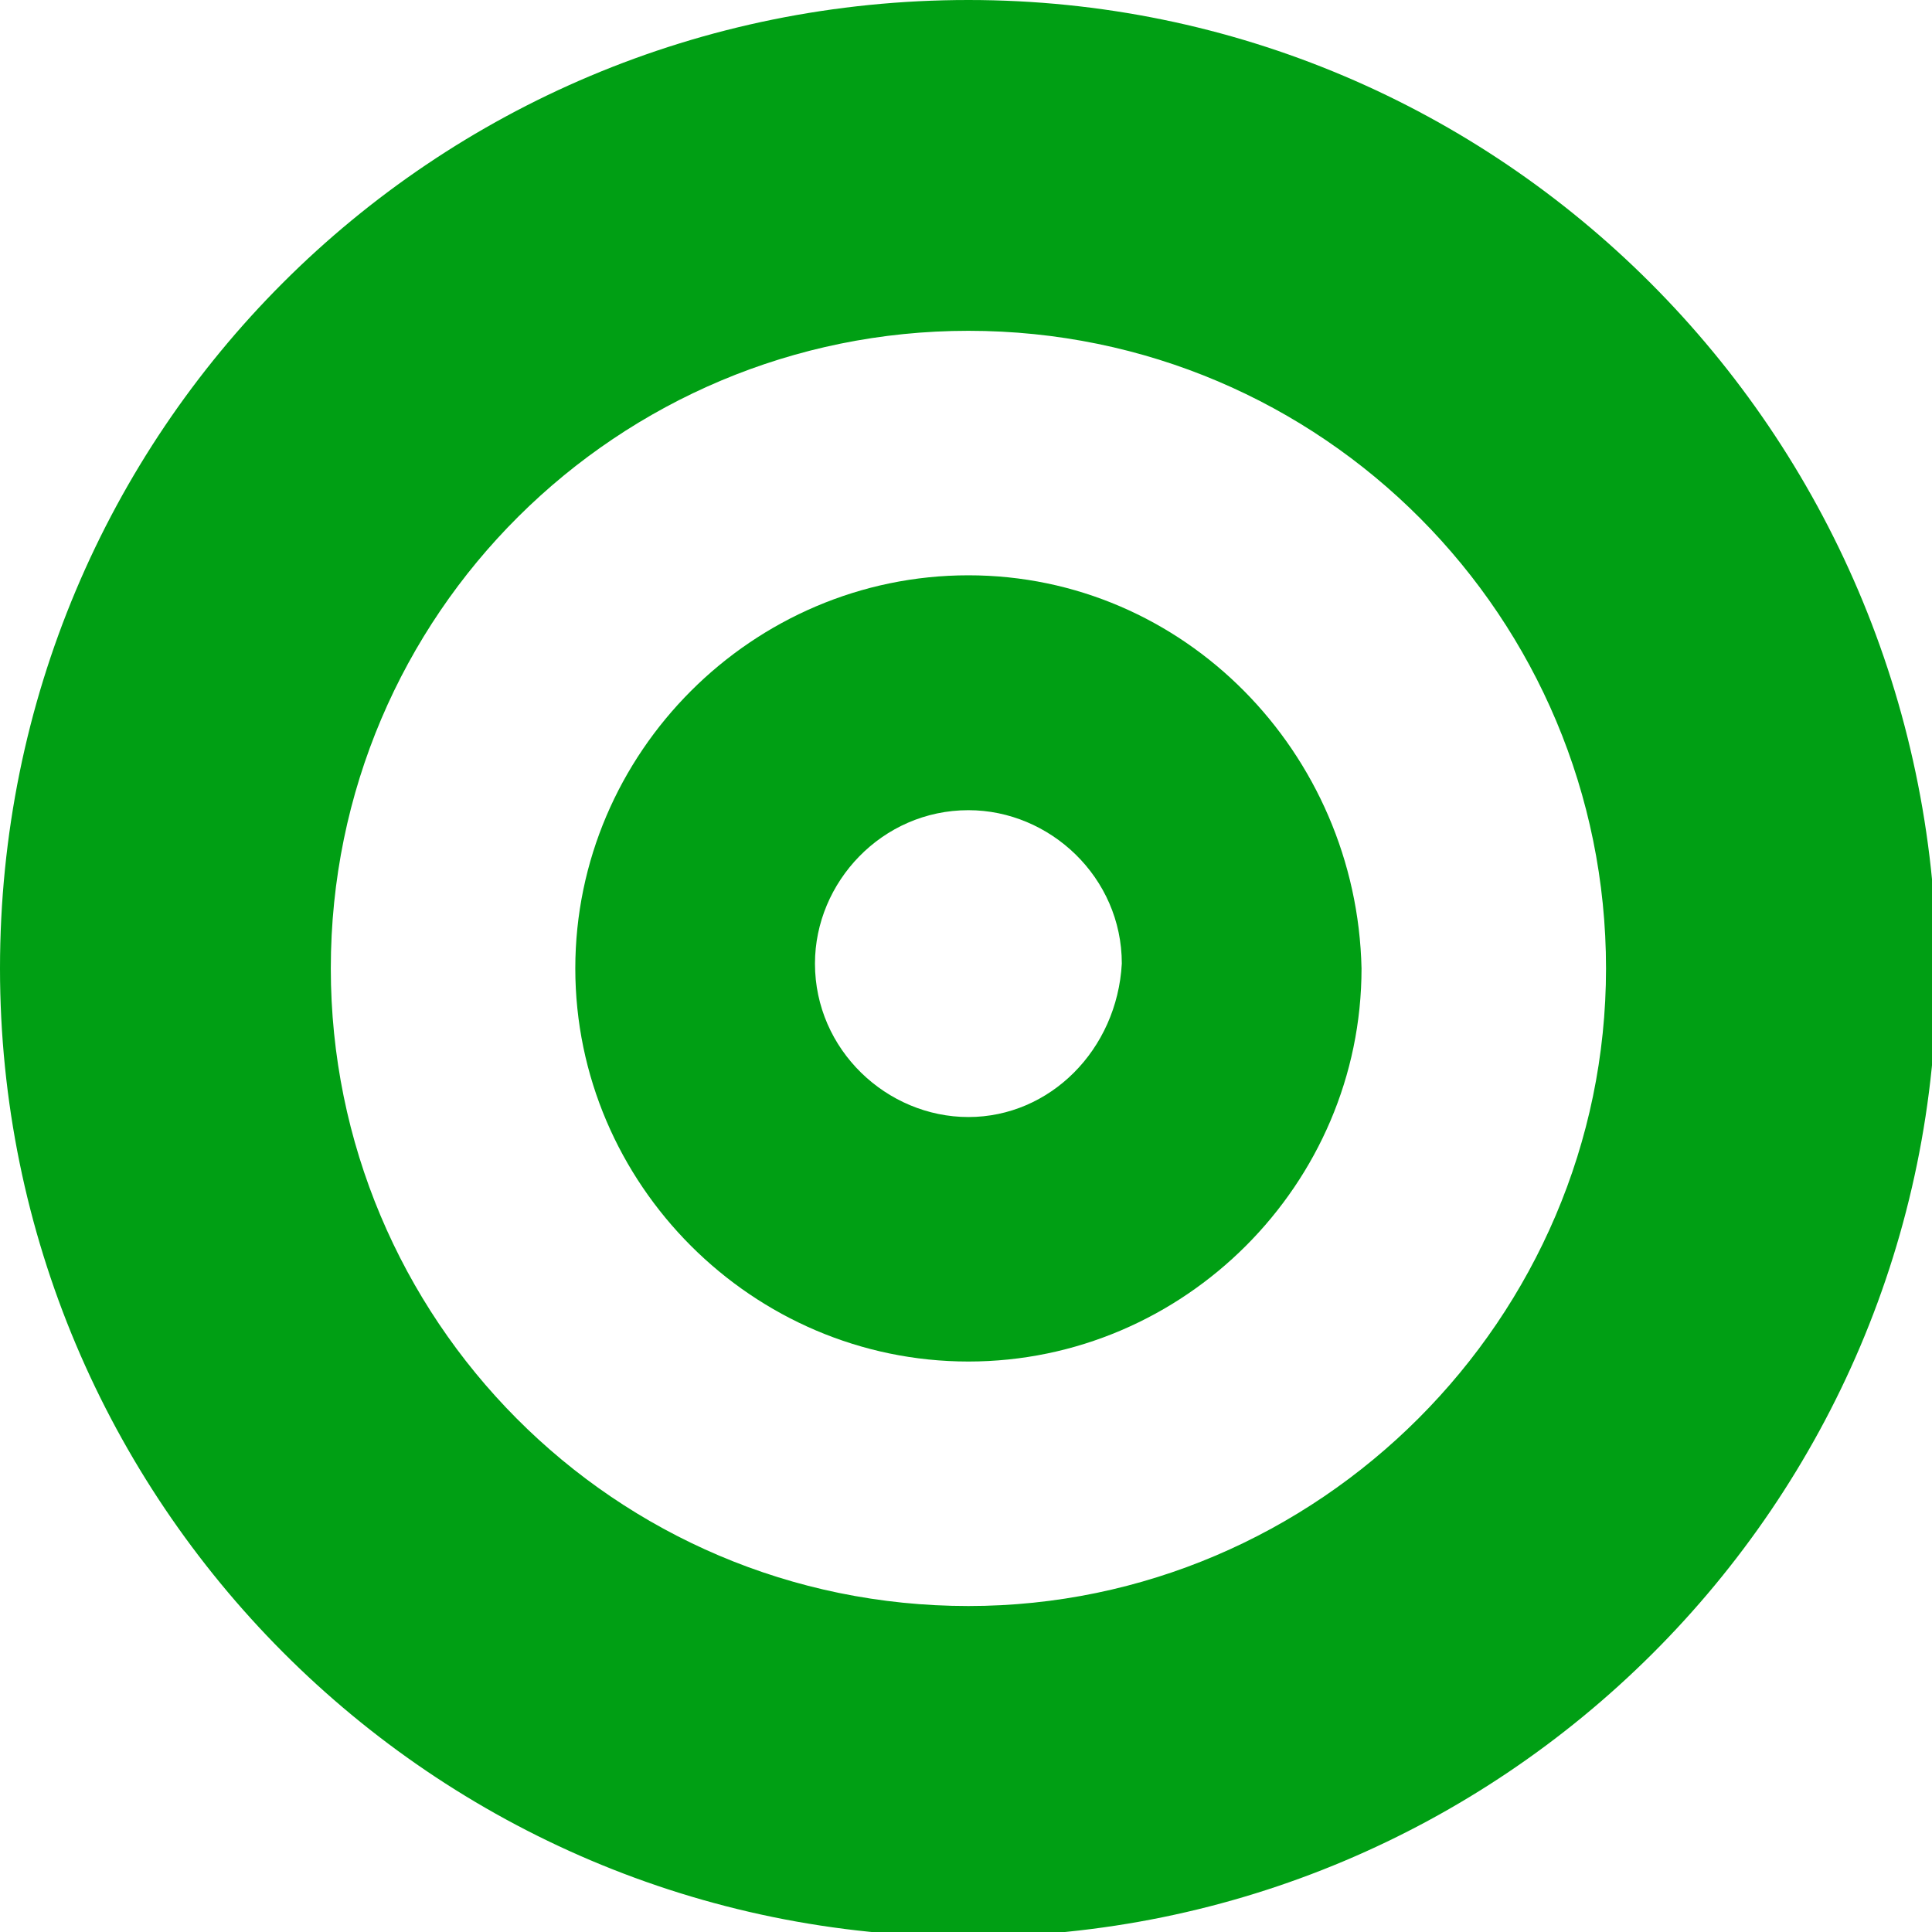
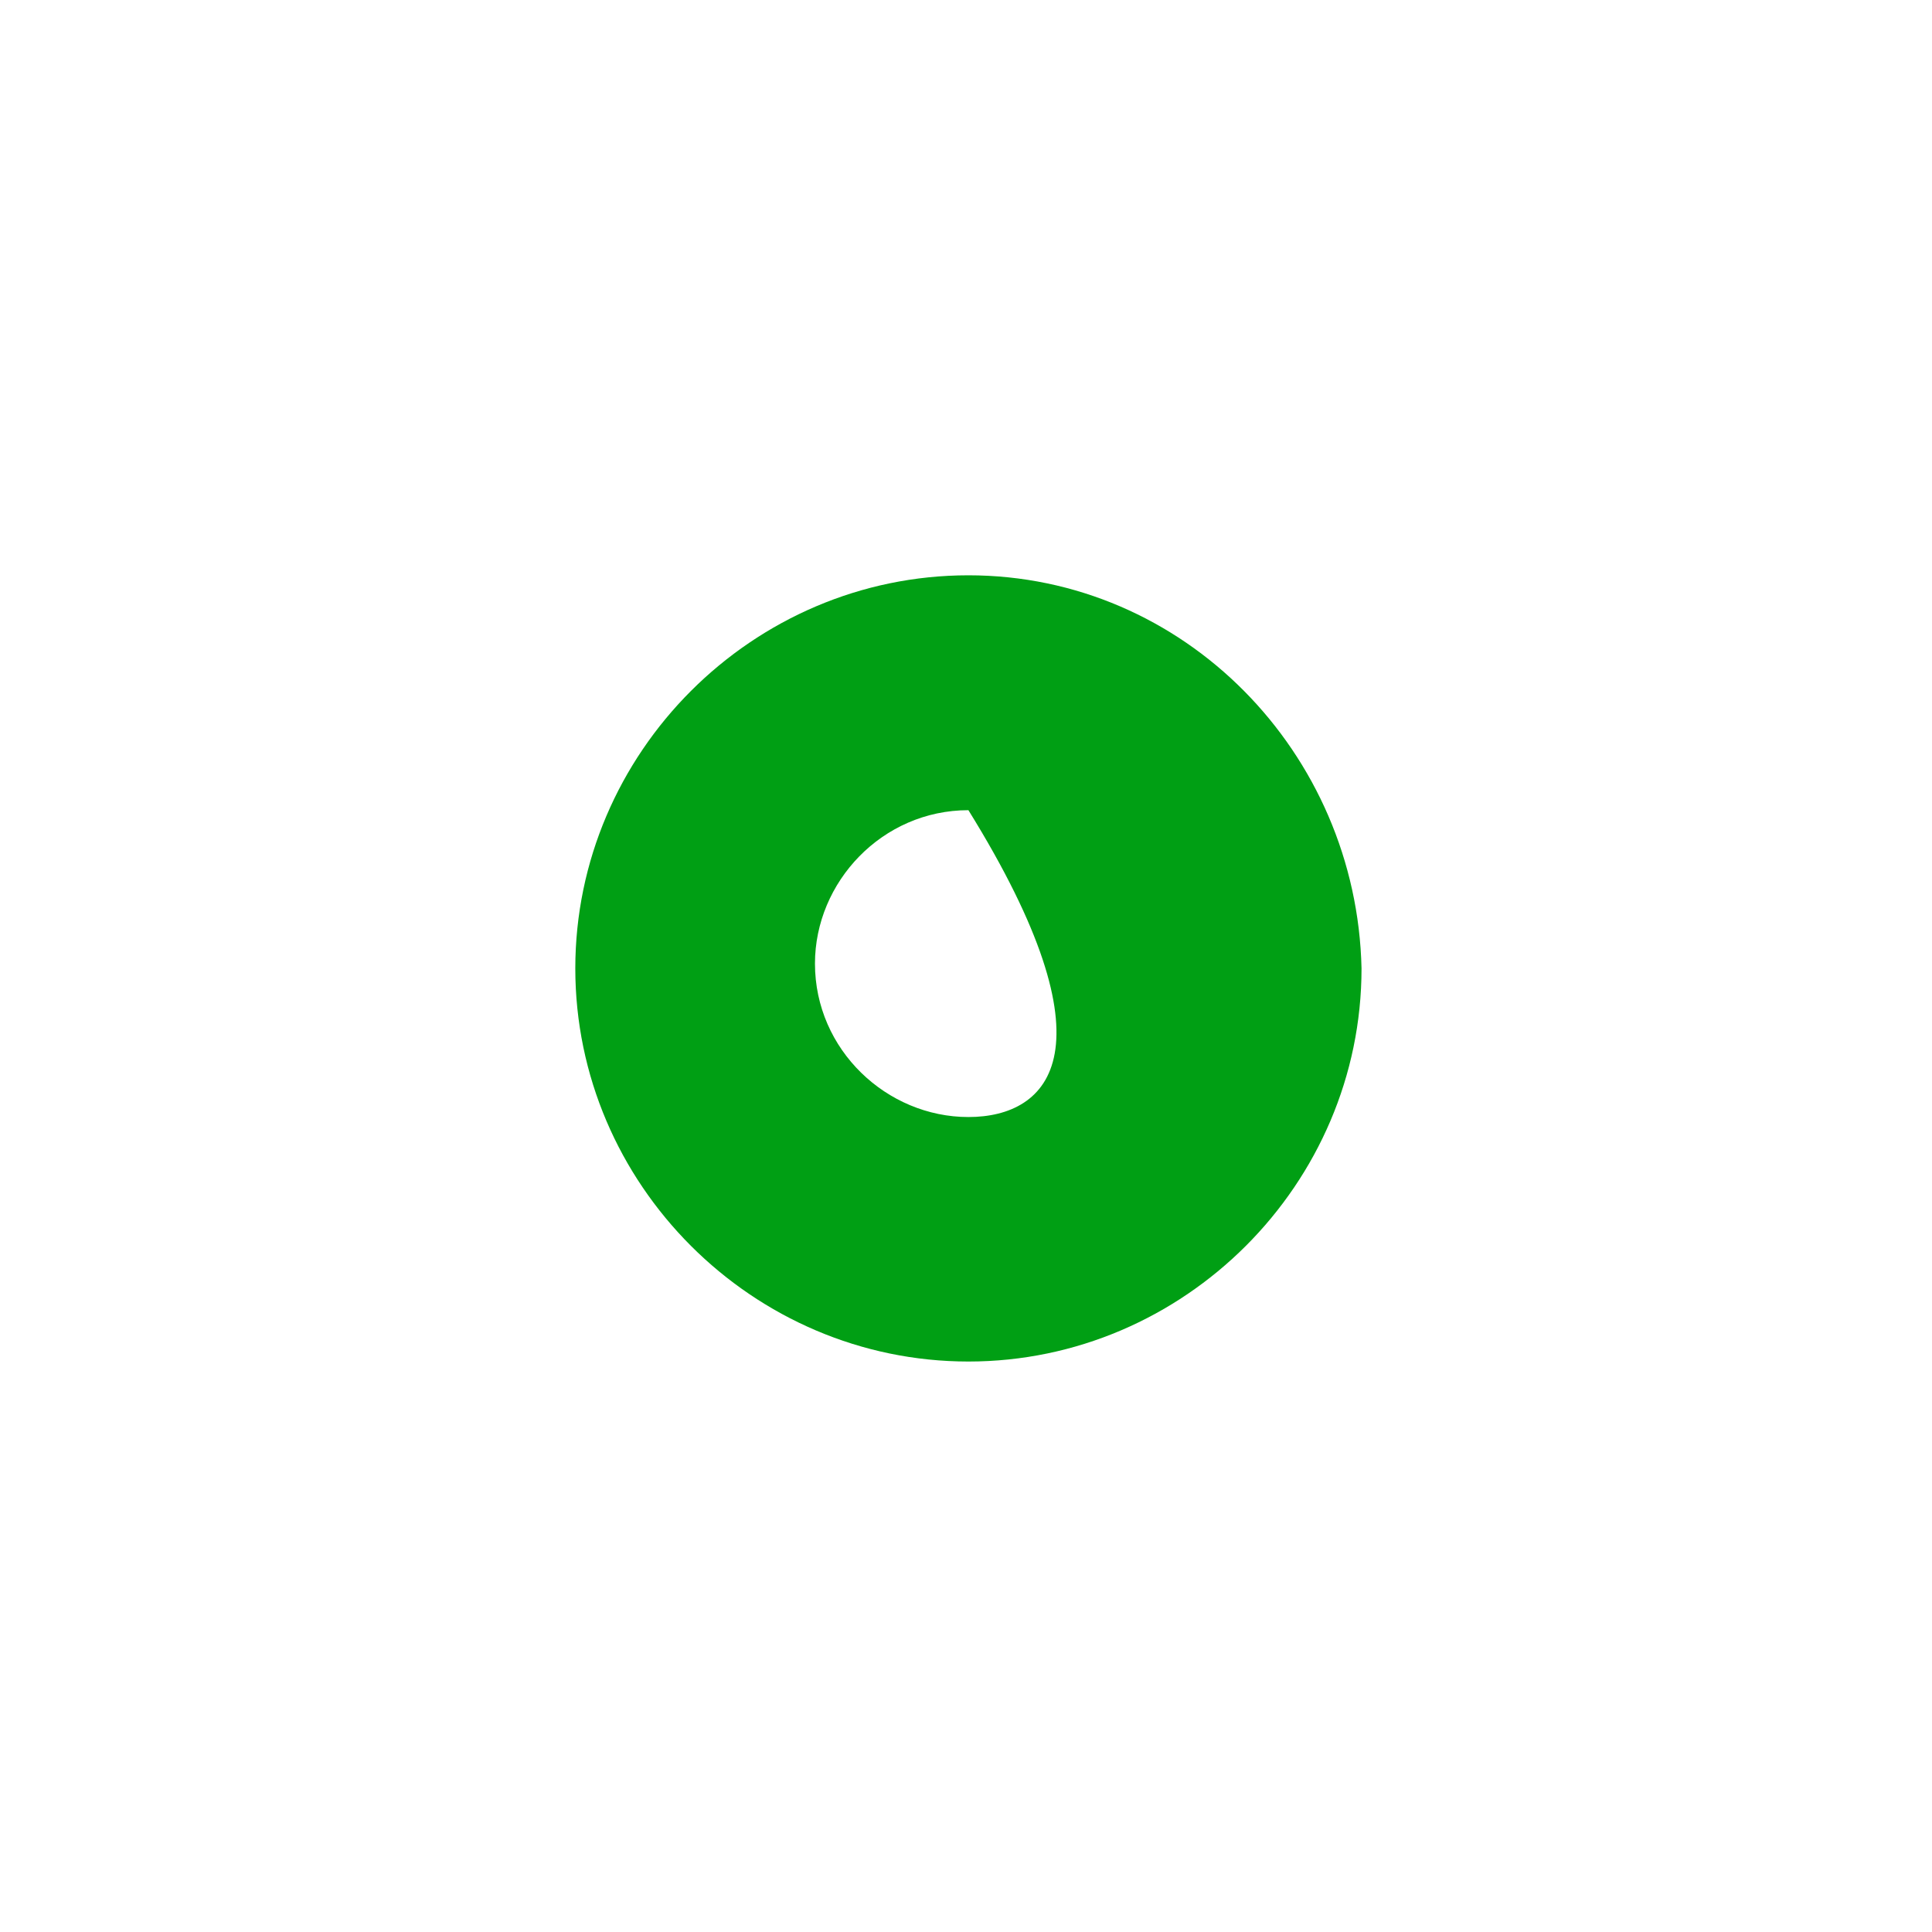
<svg xmlns="http://www.w3.org/2000/svg" width="40" height="40" viewBox="0 0 40 40" fill="none">
  <g clip-path="url(#clip0)">
-     <path d="M20.05 0C8.933 0 0 8.933 0 20.05C0 31.067 8.933 40.099 20.05 40.099C31.067 40.099 40.099 31.166 40.099 20.05C40 8.933 31.067 0 20.05 0ZM20.05 33.251C12.705 33.251 6.849 27.295 6.849 20.05C6.849 12.705 12.804 6.849 20.05 6.849C27.395 6.849 33.251 12.804 33.251 20.05C33.251 27.295 27.295 33.251 20.05 33.251Z" fill="#009F14" />
-     <path d="M20.05 11.911C15.583 11.911 11.911 15.583 11.911 20.05C11.911 24.516 15.583 28.189 20.05 28.189C24.516 28.189 28.189 24.516 28.189 20.05C28.089 15.583 24.516 11.911 20.05 11.911ZM20.05 23.127C18.362 23.127 16.873 21.737 16.873 19.95C16.873 18.263 18.263 16.774 20.05 16.774C21.737 16.774 23.226 18.164 23.226 19.95C23.127 21.737 21.737 23.127 20.05 23.127Z" fill="#009F14" />
+     <path d="M20.05 11.911C15.583 11.911 11.911 15.583 11.911 20.05C11.911 24.516 15.583 28.189 20.05 28.189C24.516 28.189 28.189 24.516 28.189 20.05C28.089 15.583 24.516 11.911 20.05 11.911ZM20.05 23.127C18.362 23.127 16.873 21.737 16.873 19.95C16.873 18.263 18.263 16.774 20.05 16.774C23.127 21.737 21.737 23.127 20.05 23.127Z" fill="#009F14" />
  </g>
  <defs>
    <clipPath id="clip0">
      <rect width="40" height="40" fill="white" />
    </clipPath>
  </defs>
</svg>